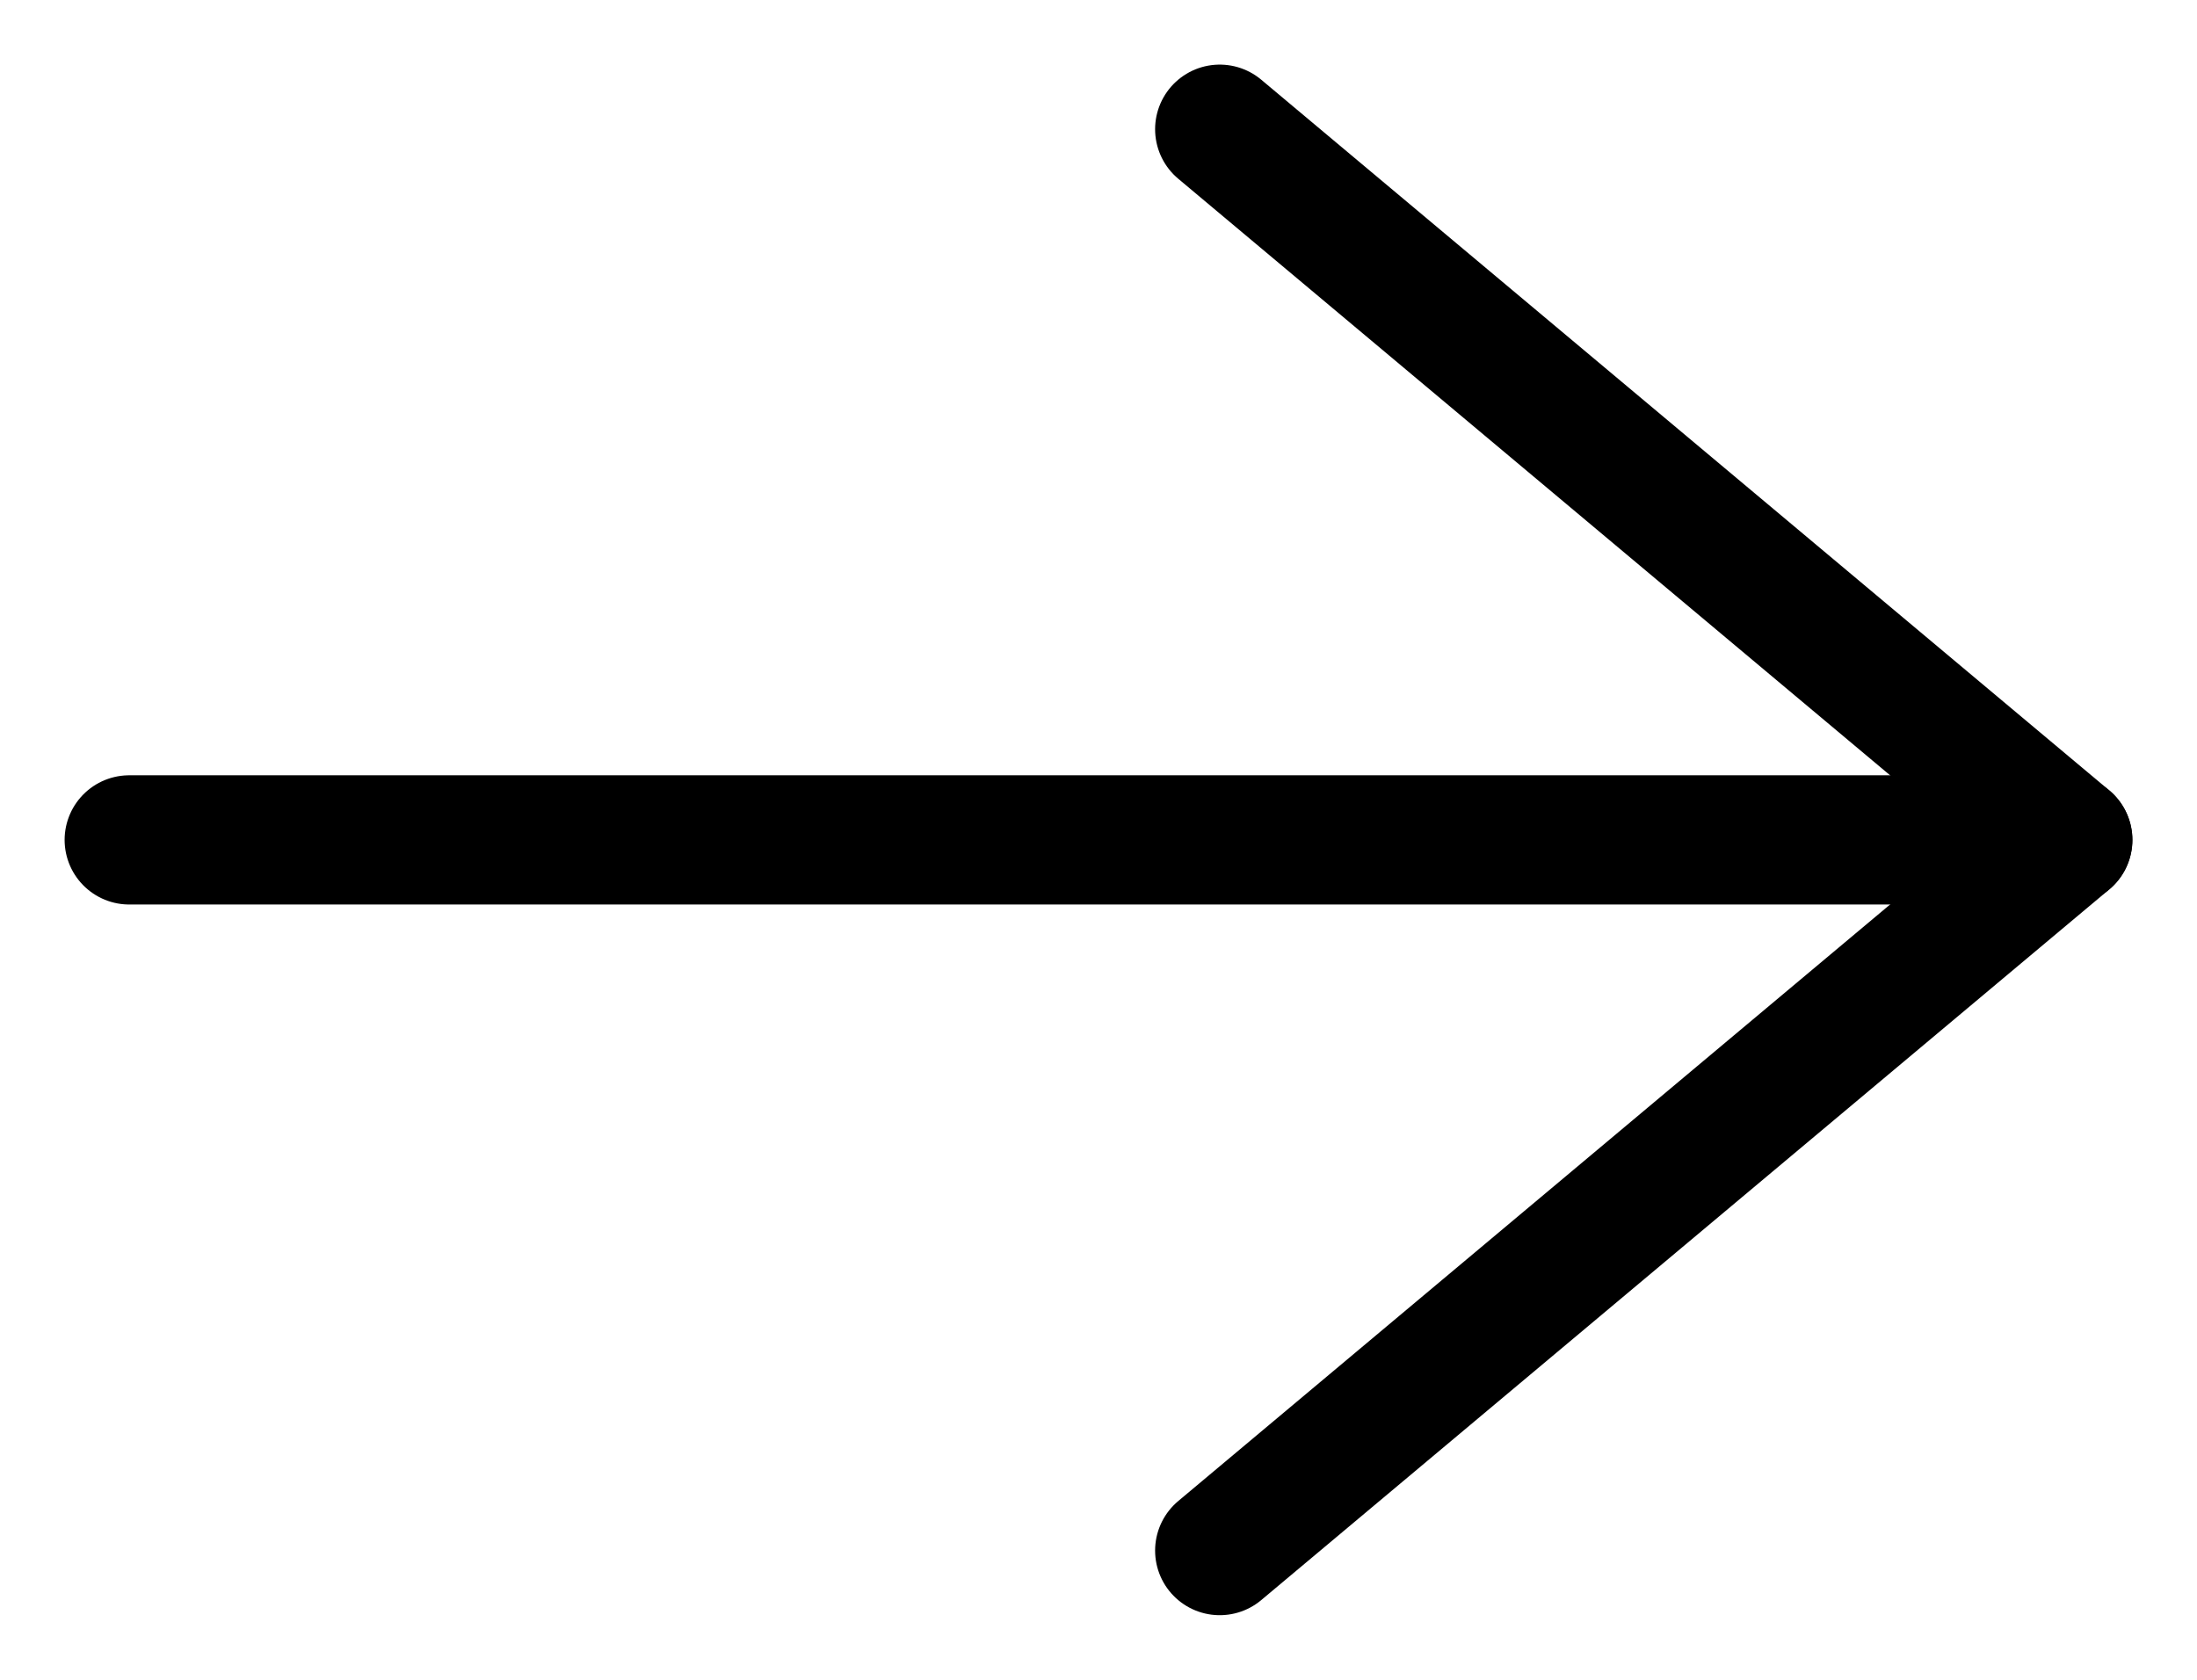
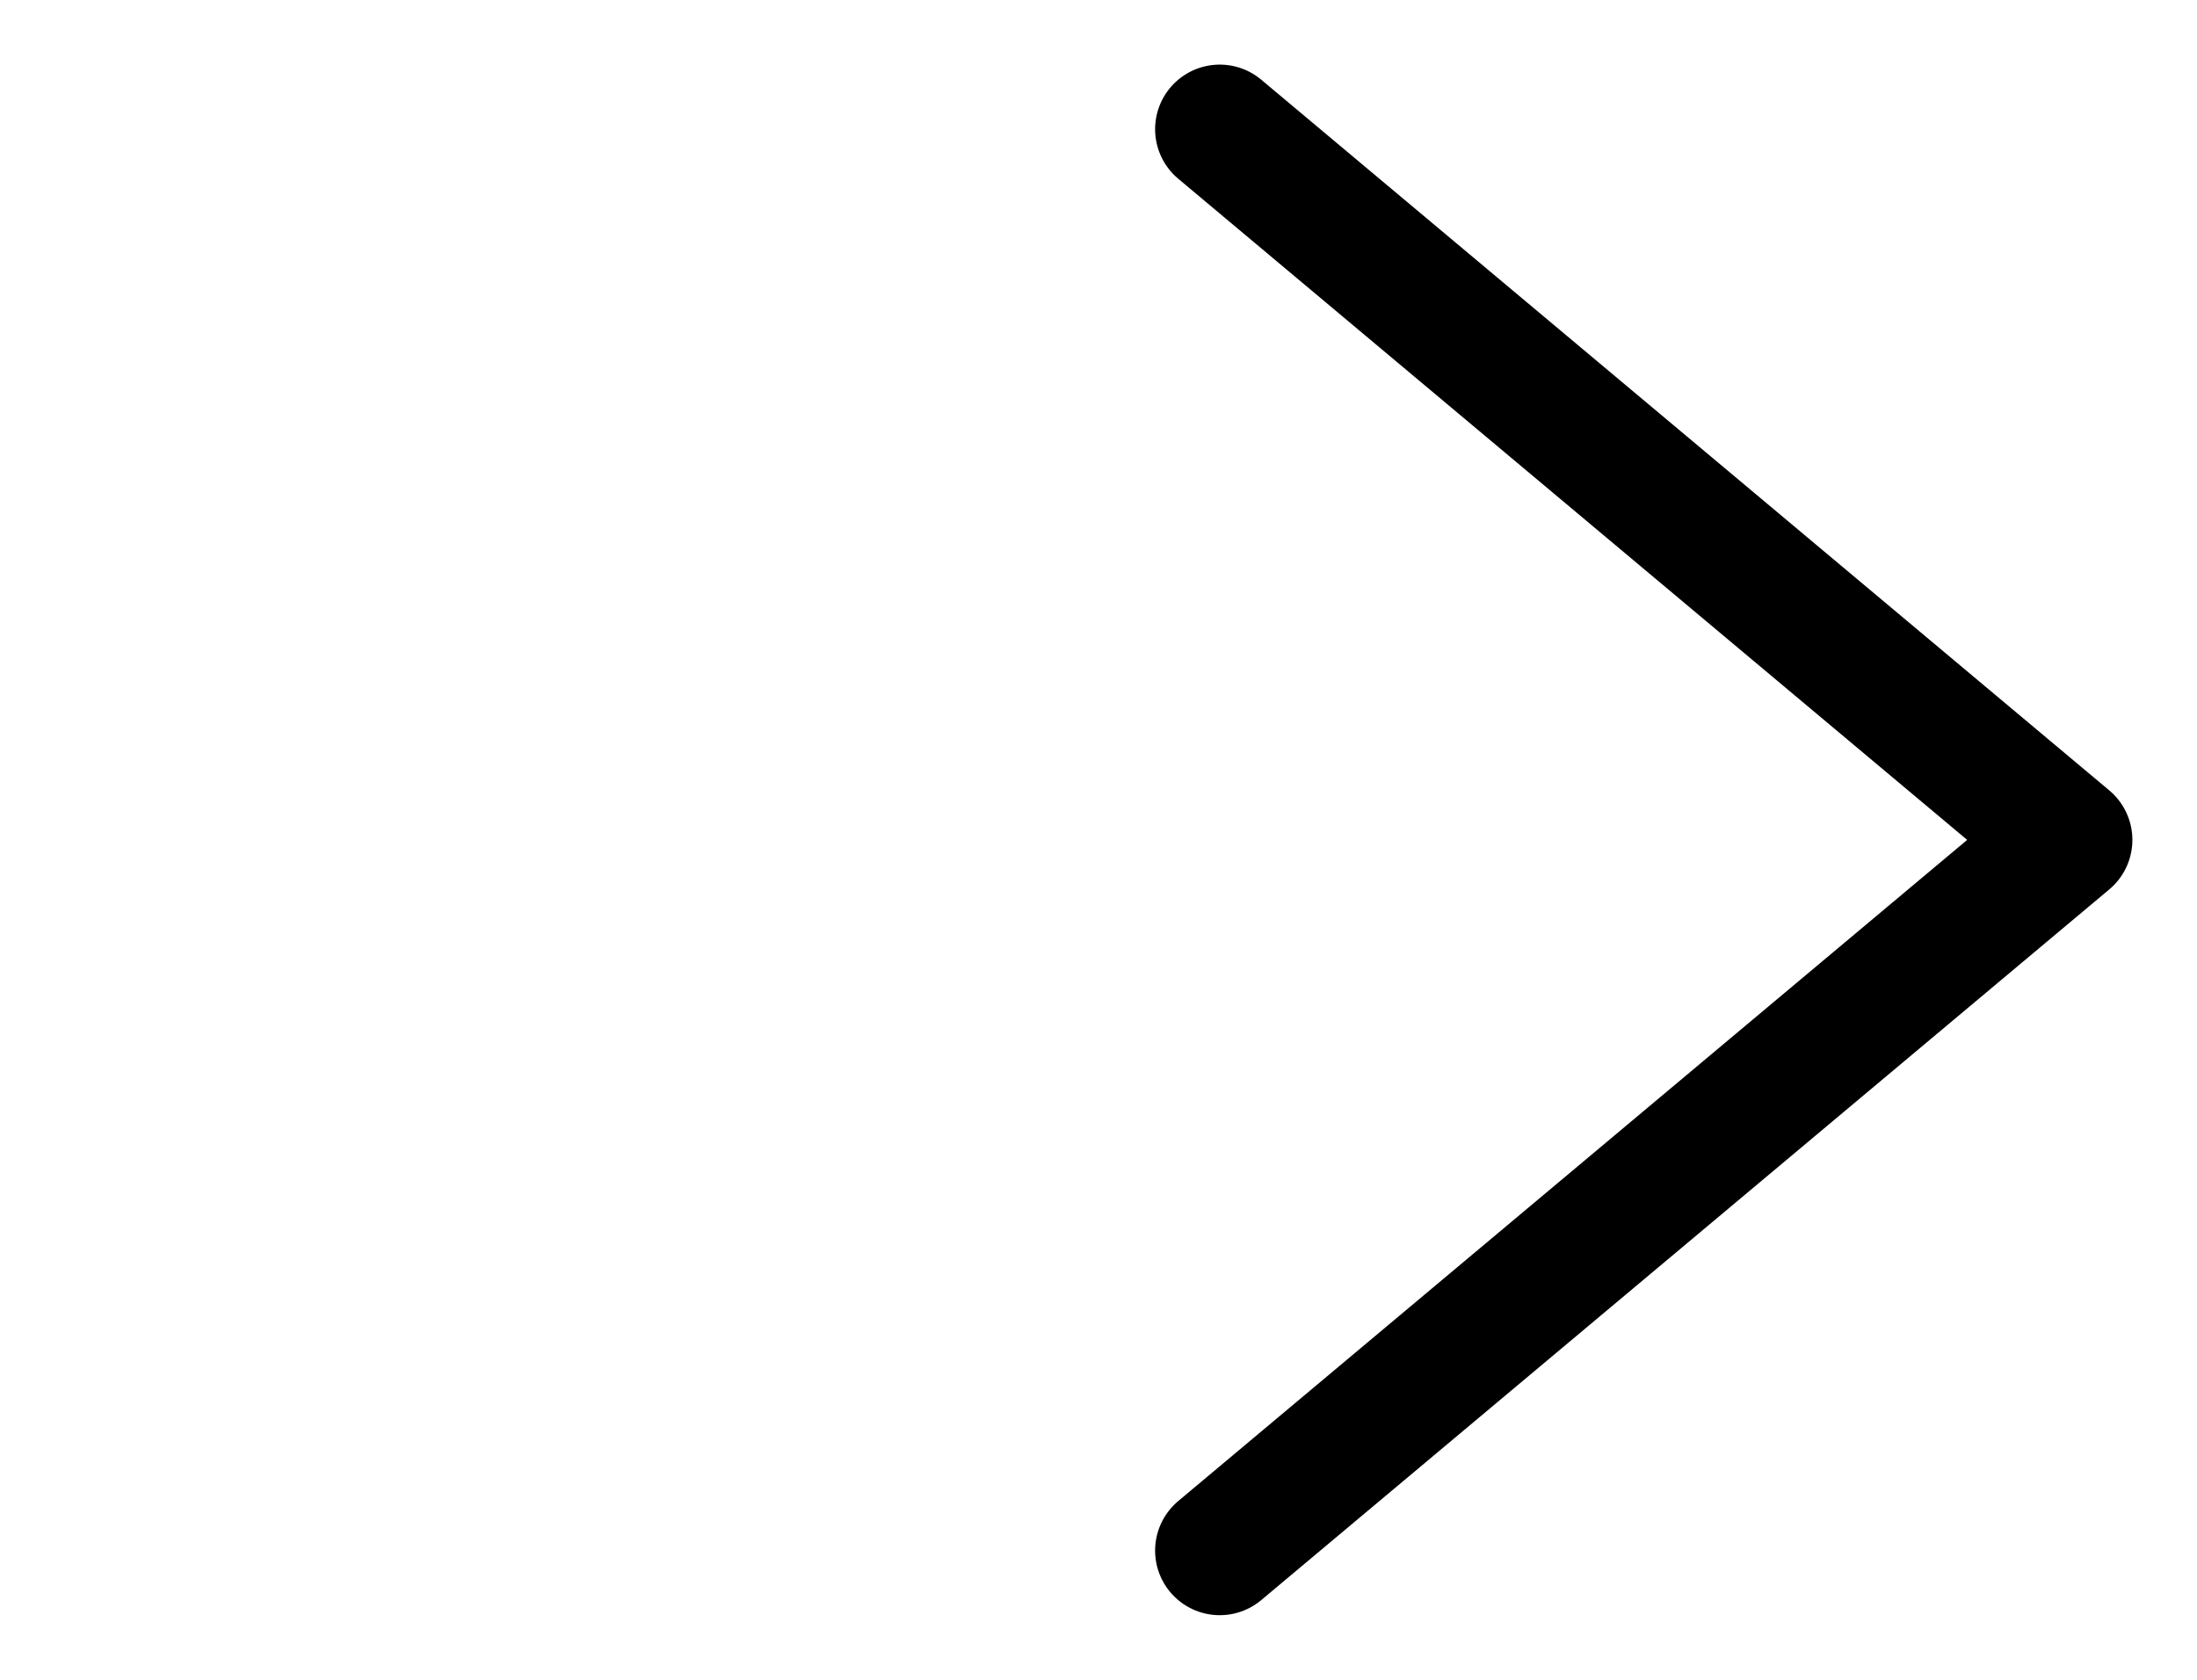
<svg xmlns="http://www.w3.org/2000/svg" width="17" height="13" viewBox="0 0 17 13" fill="none">
-   <path d="M1 6.5H16" stroke="black" stroke-linecap="round" stroke-linejoin="round" />
  <path d="M9.438 1L16 6.5L9.438 12" stroke="black" stroke-linecap="round" stroke-linejoin="round" />
</svg>